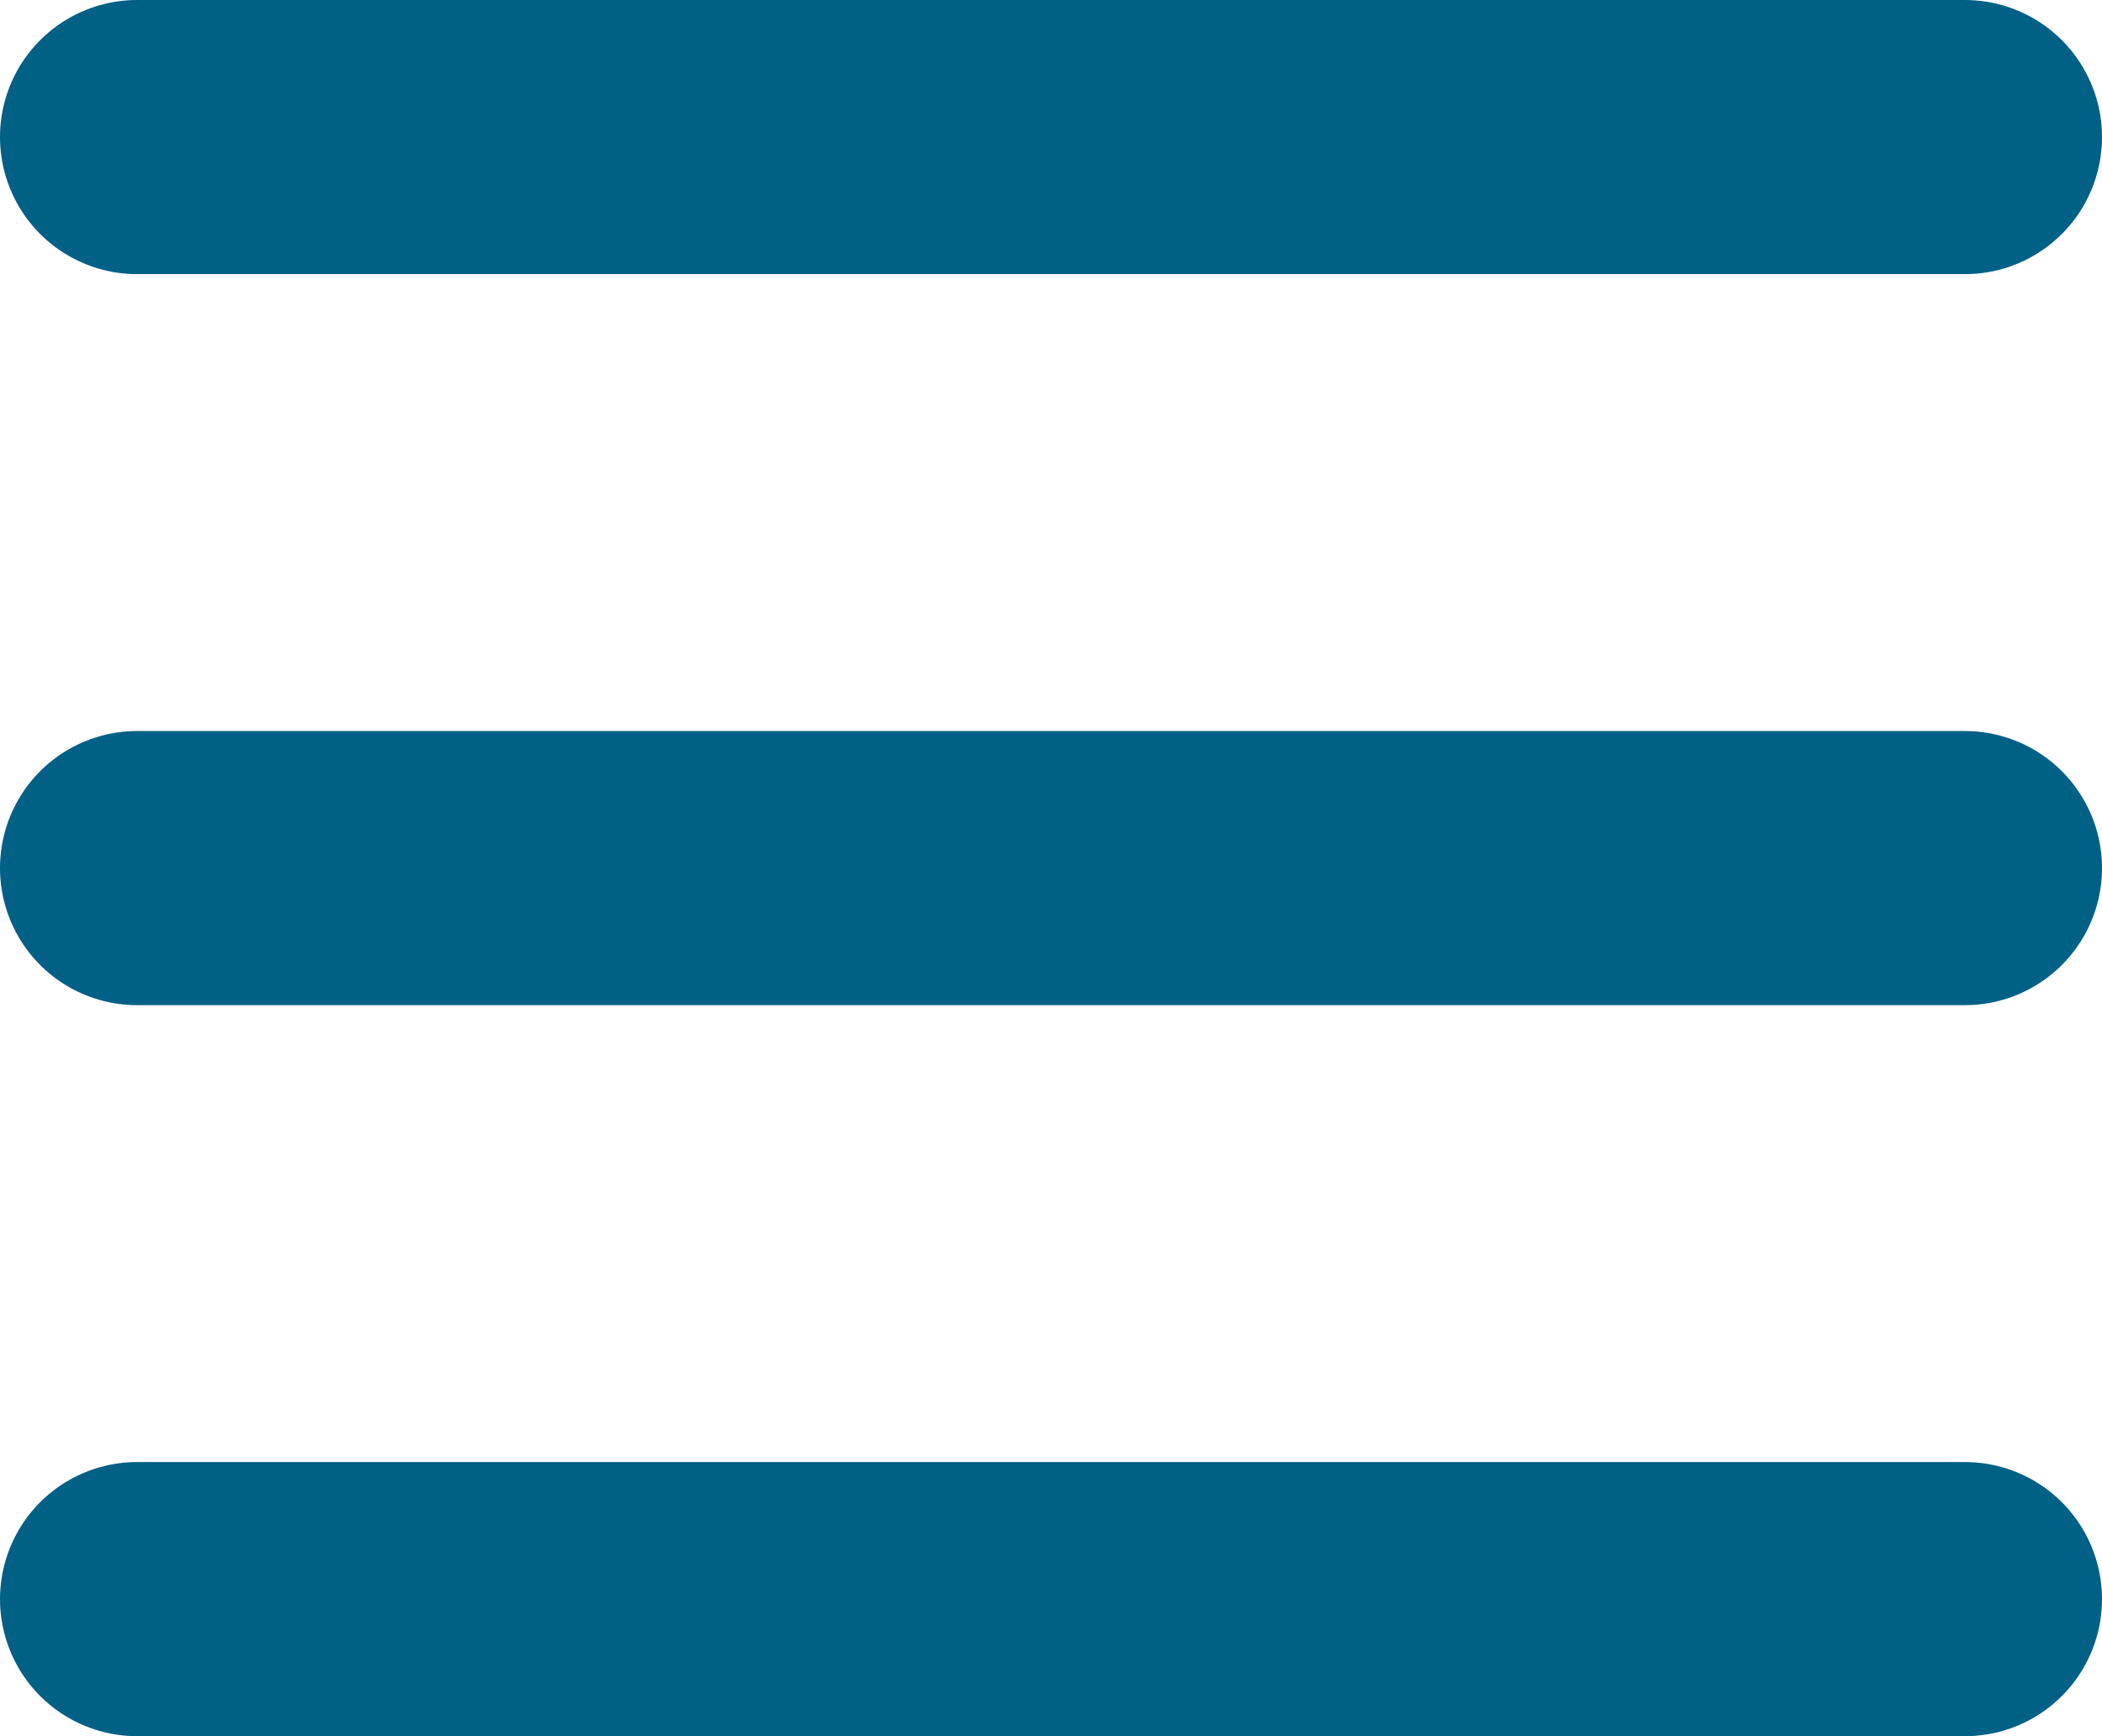
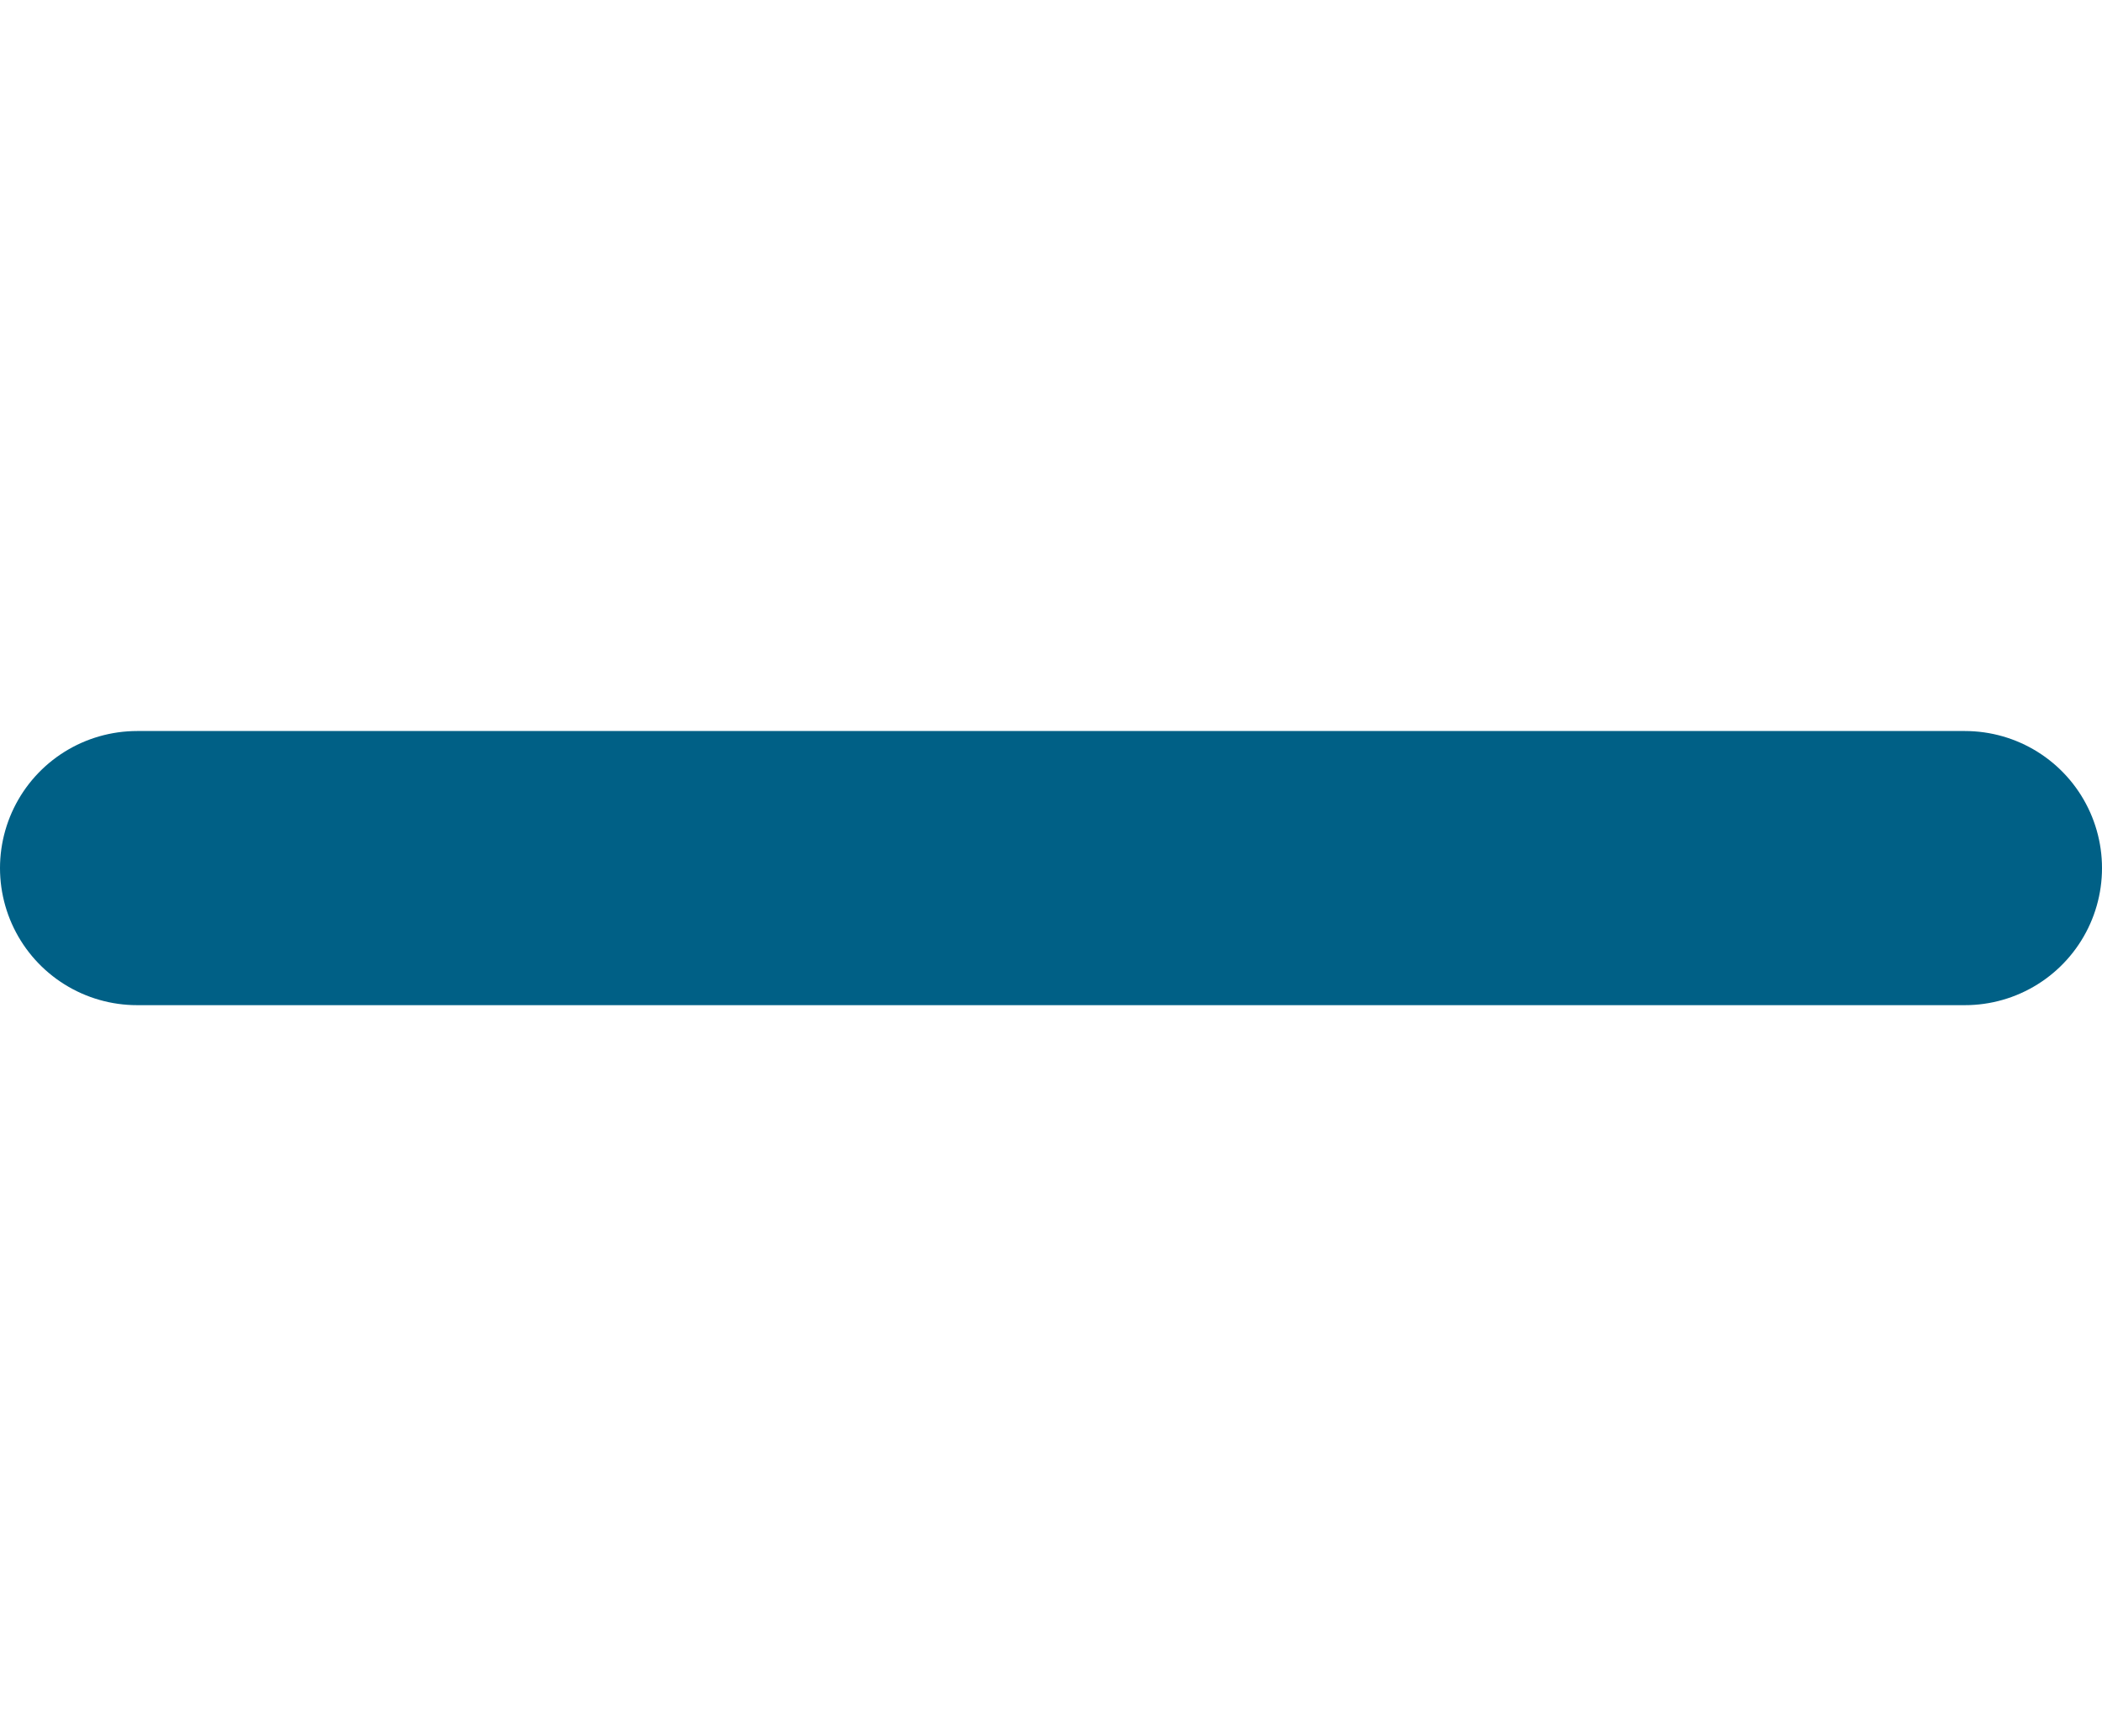
<svg xmlns="http://www.w3.org/2000/svg" width="23" height="19" viewBox="0 0 23 19" fill="none">
-   <line x1="1.5" y1="1.5" x2="21.5" y2="1.5" stroke="#006086" stroke-width="3" stroke-linecap="round" />
  <line x1="1.5" y1="9.5" x2="21.5" y2="9.5" stroke="#006086" stroke-width="3" stroke-linecap="round" />
-   <line x1="1.5" y1="17.5" x2="21.5" y2="17.5" stroke="#006086" stroke-width="3" stroke-linecap="round" />
</svg>